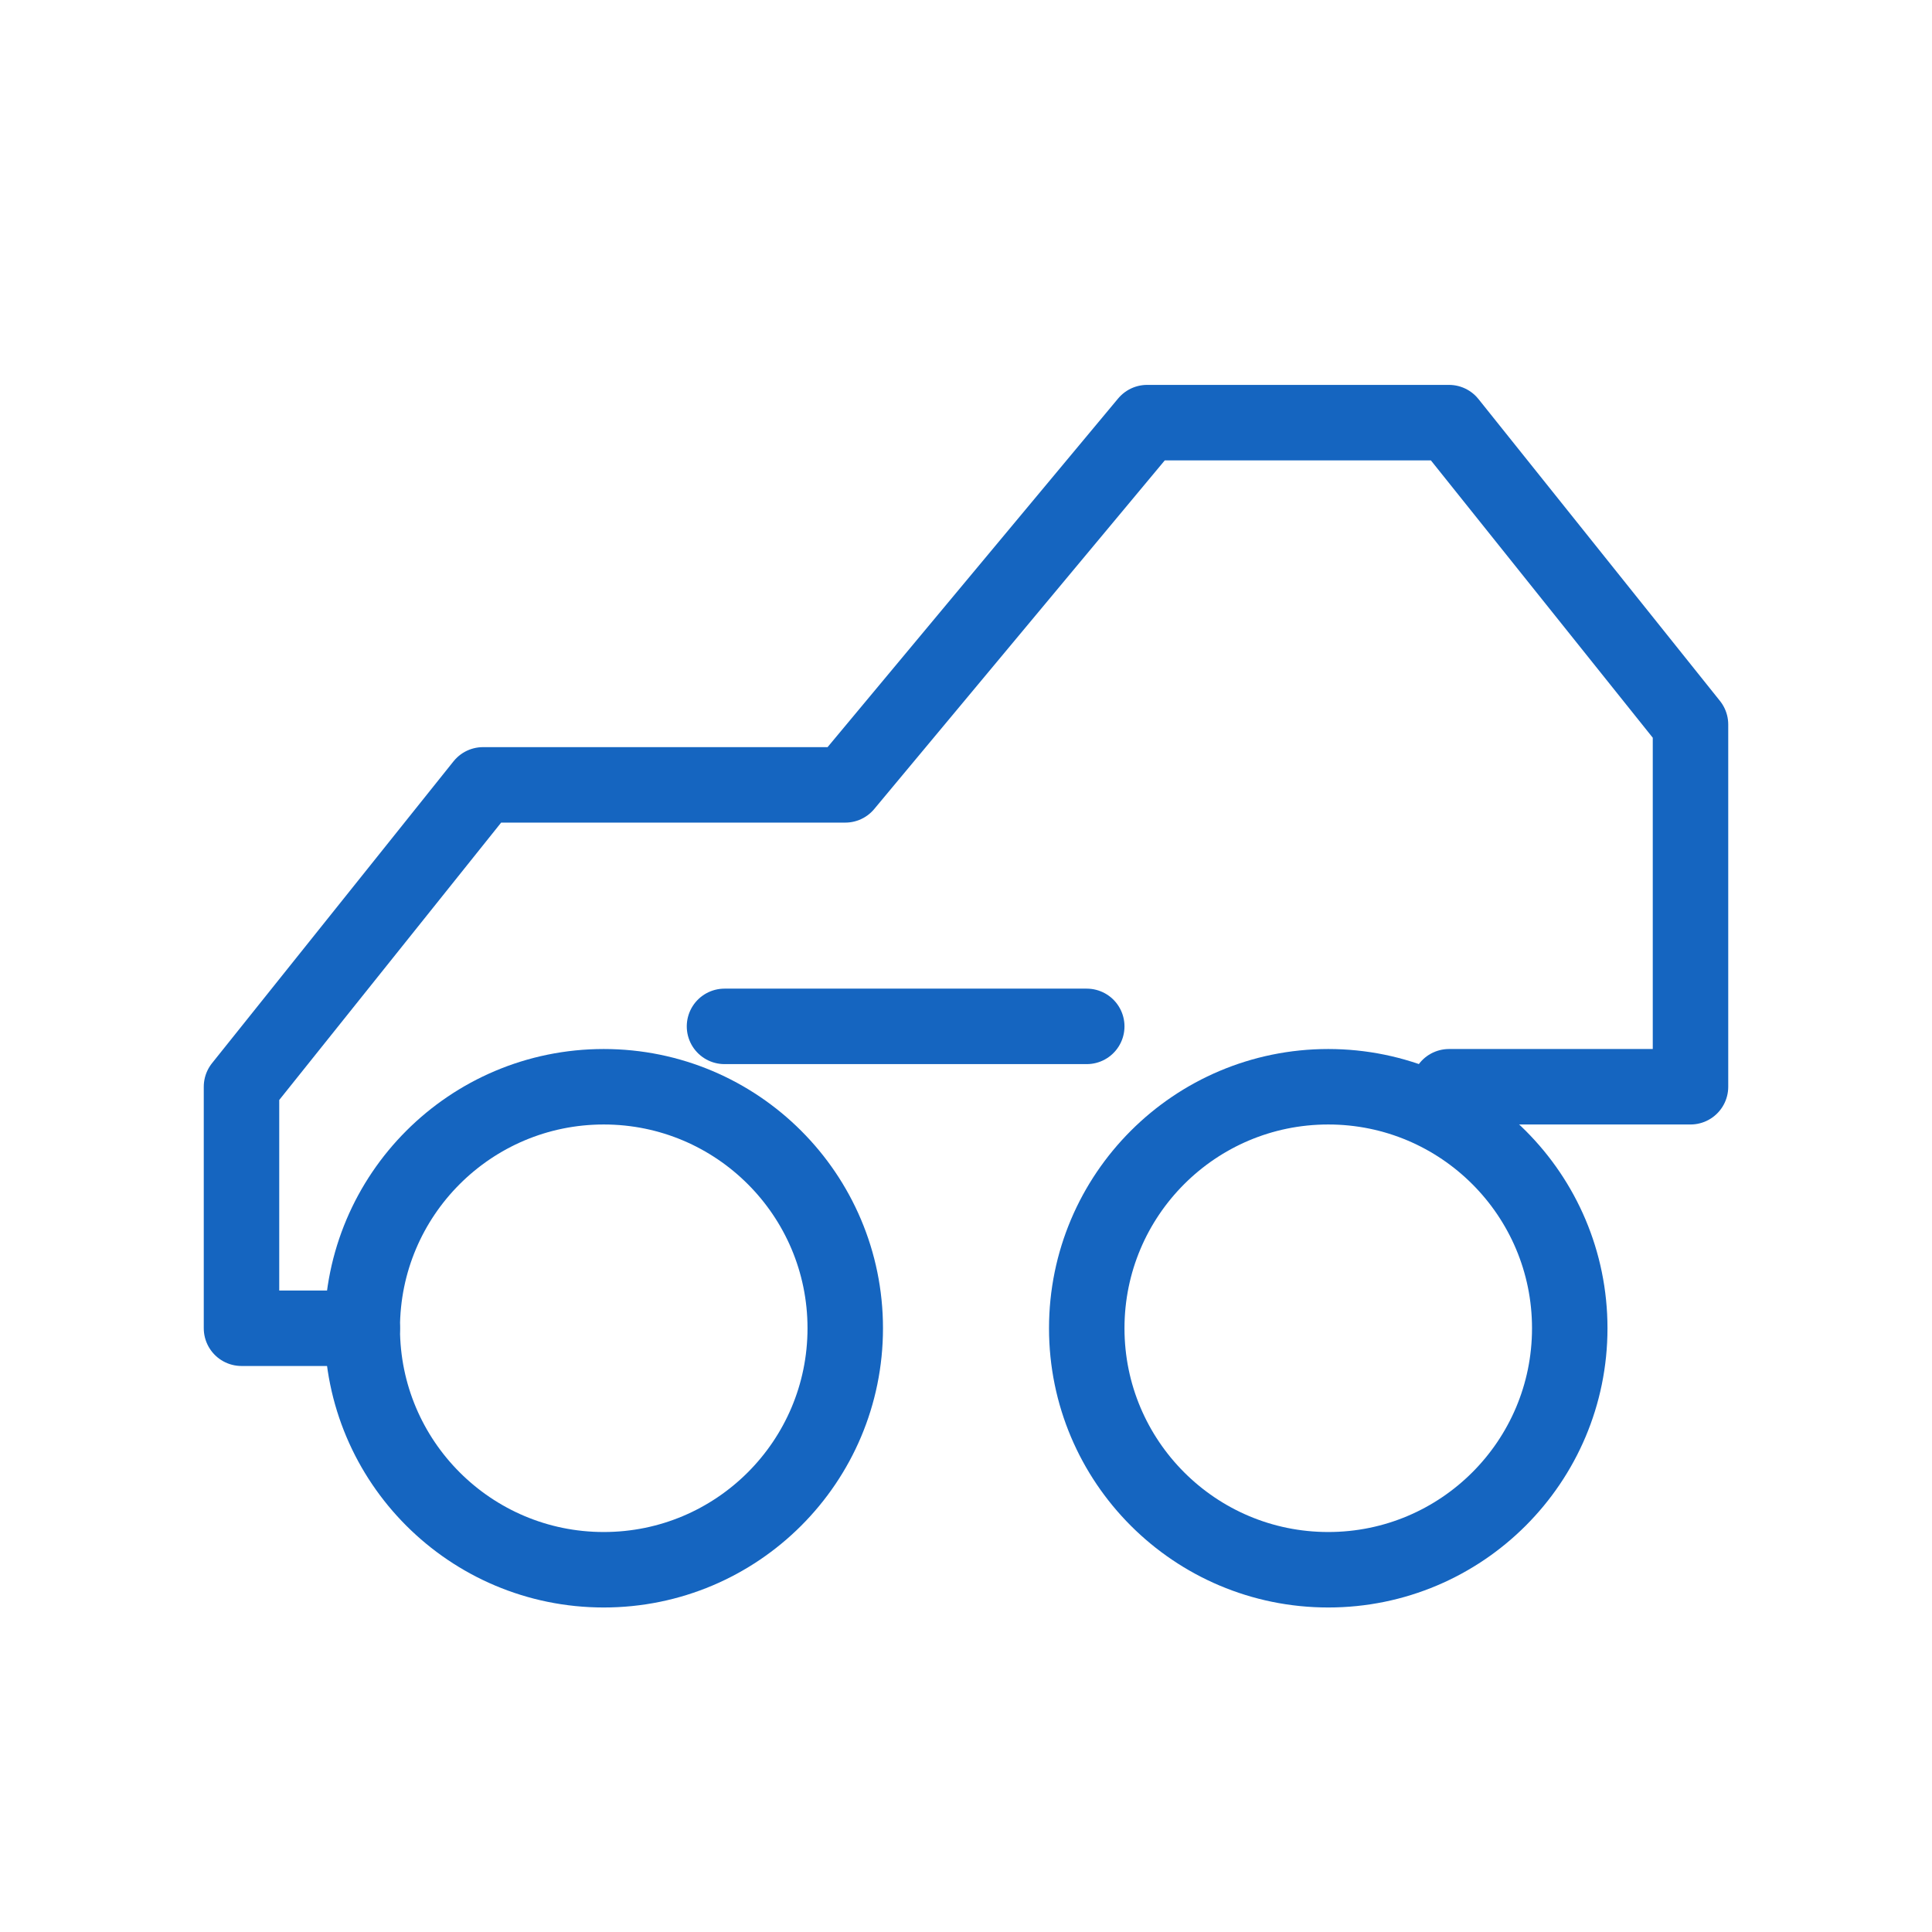
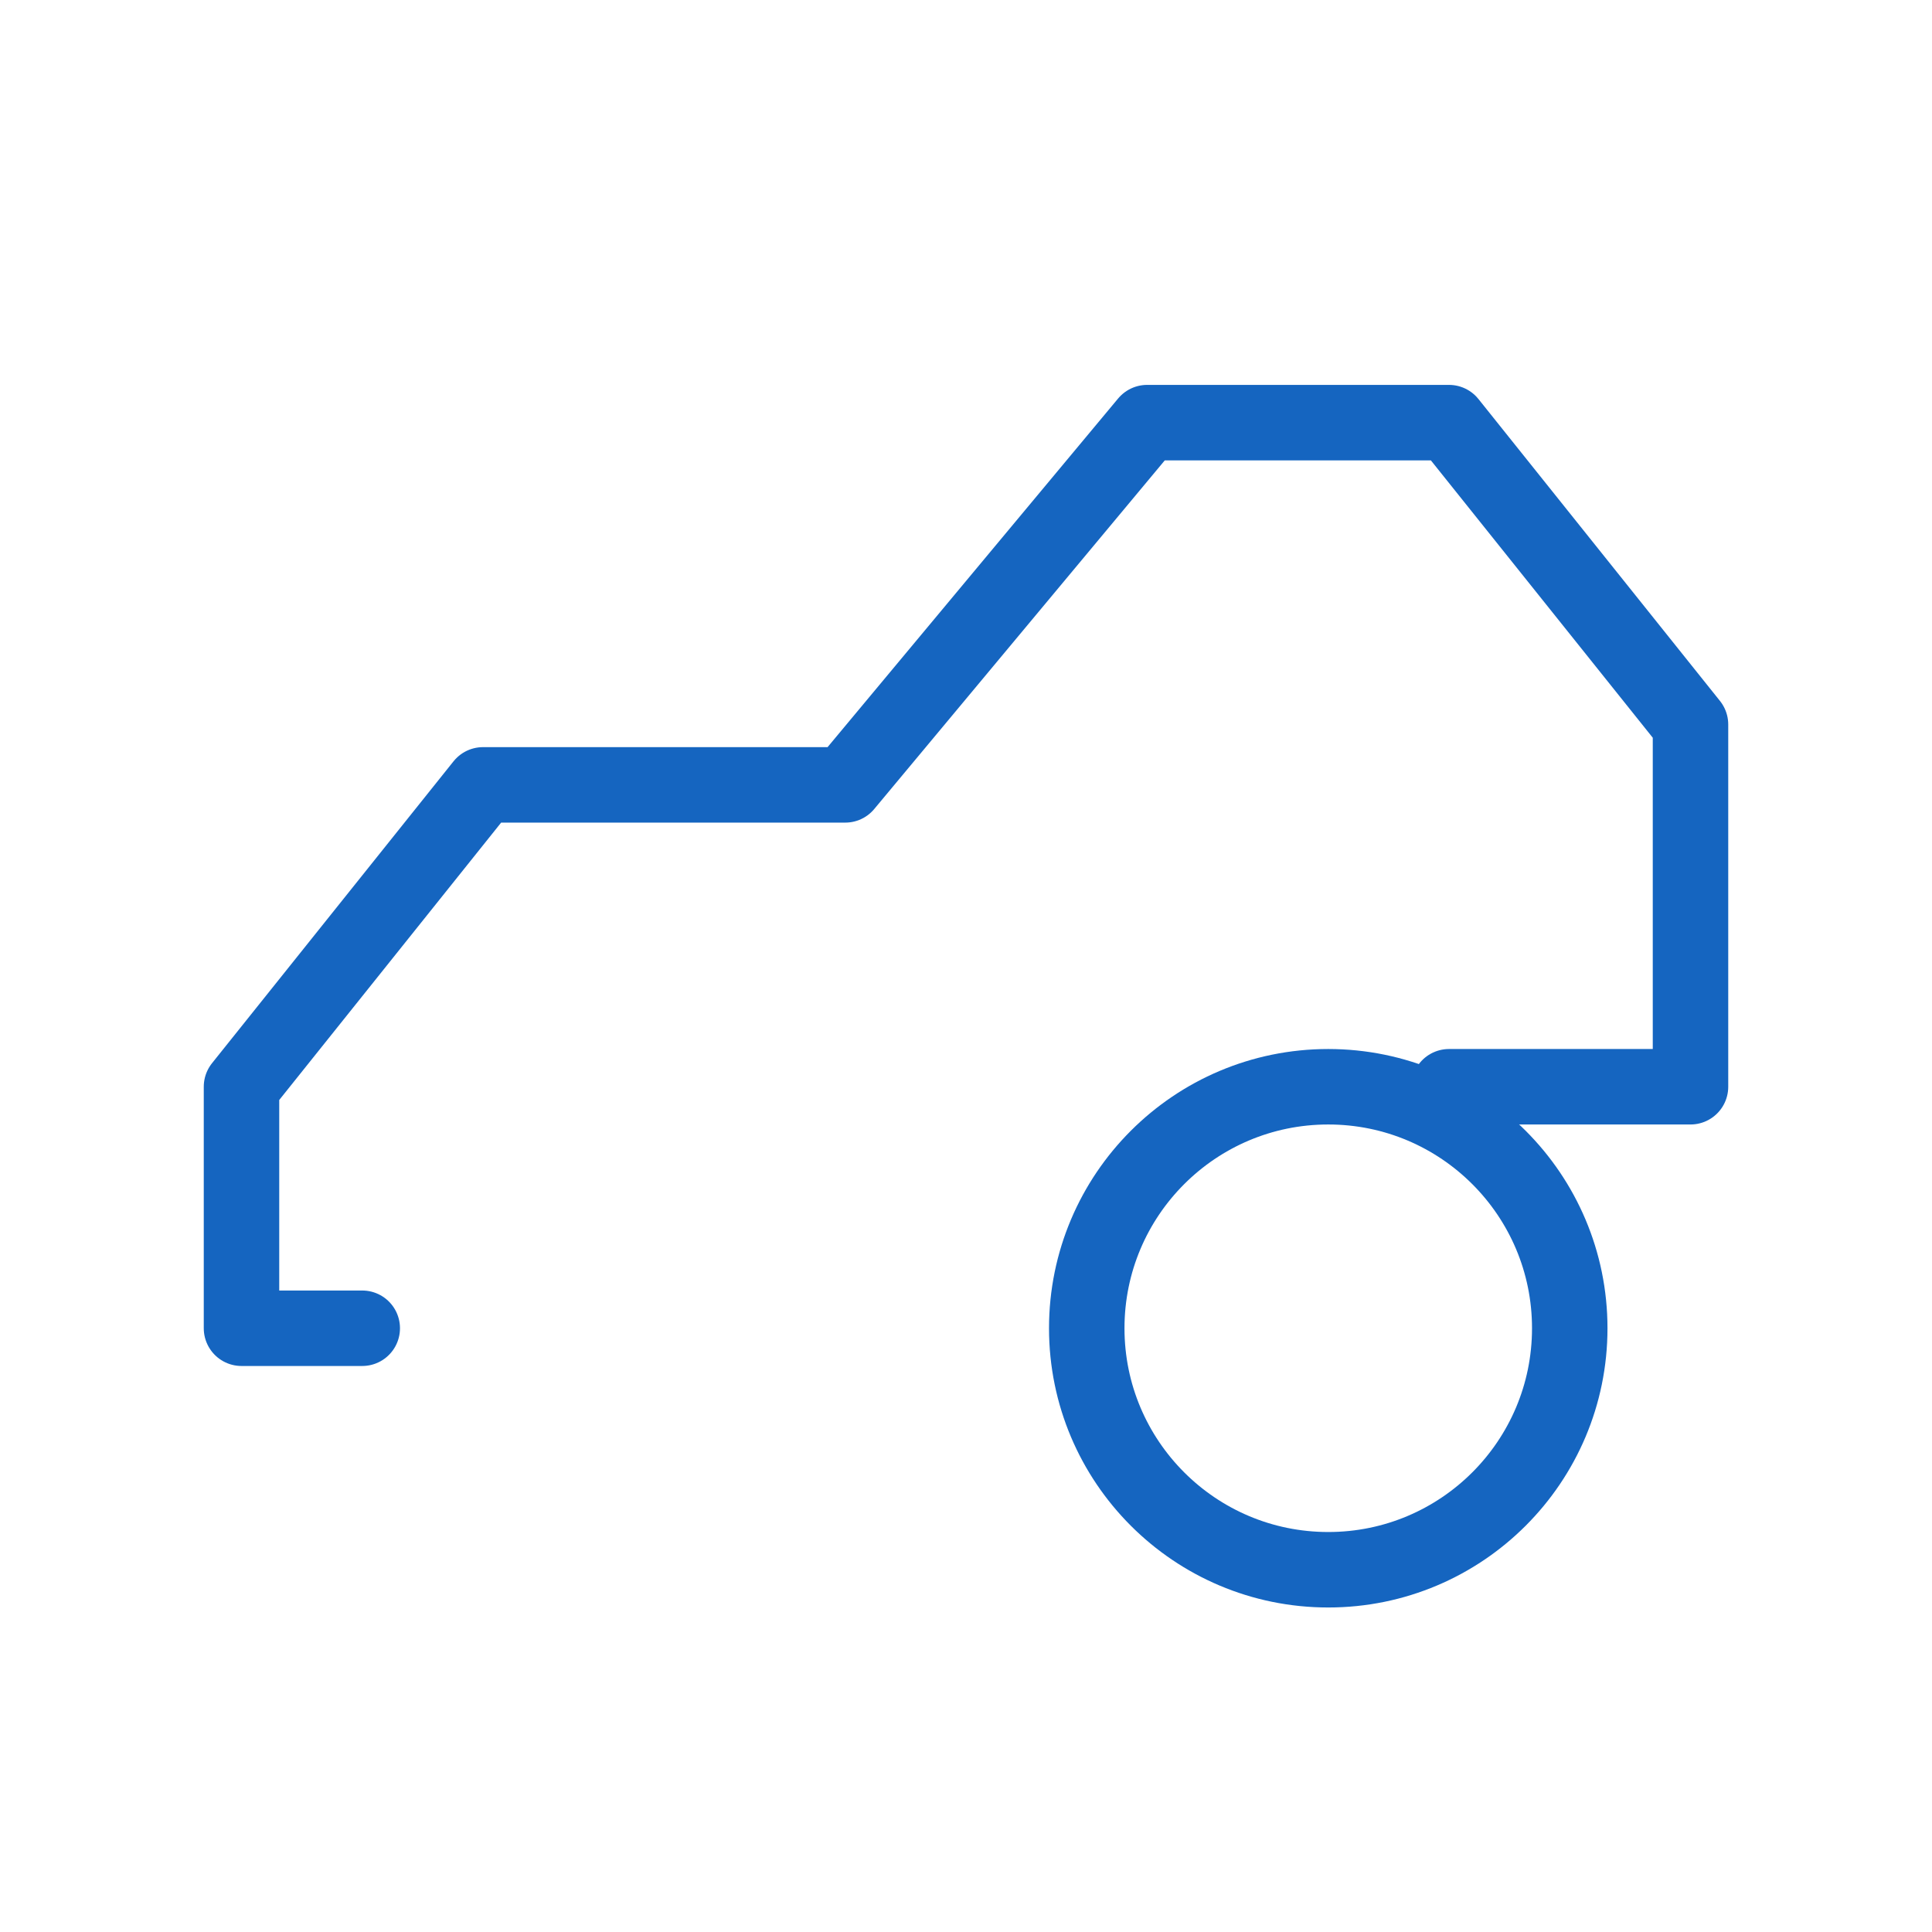
<svg xmlns="http://www.w3.org/2000/svg" width="64" height="64" viewBox="0 0 64 64" fill="none" stroke="#1565C0" stroke-width="2.5" stroke-linecap="round" stroke-linejoin="round">
-   <circle cx="20" cy="44" r="8" />
  <circle cx="44" cy="44" r="8" />
  <path d="M12 44h-4v-8l8-10h12l10-12h10l8 10v12h-8" />
-   <path d="M24 34h12" />
</svg>